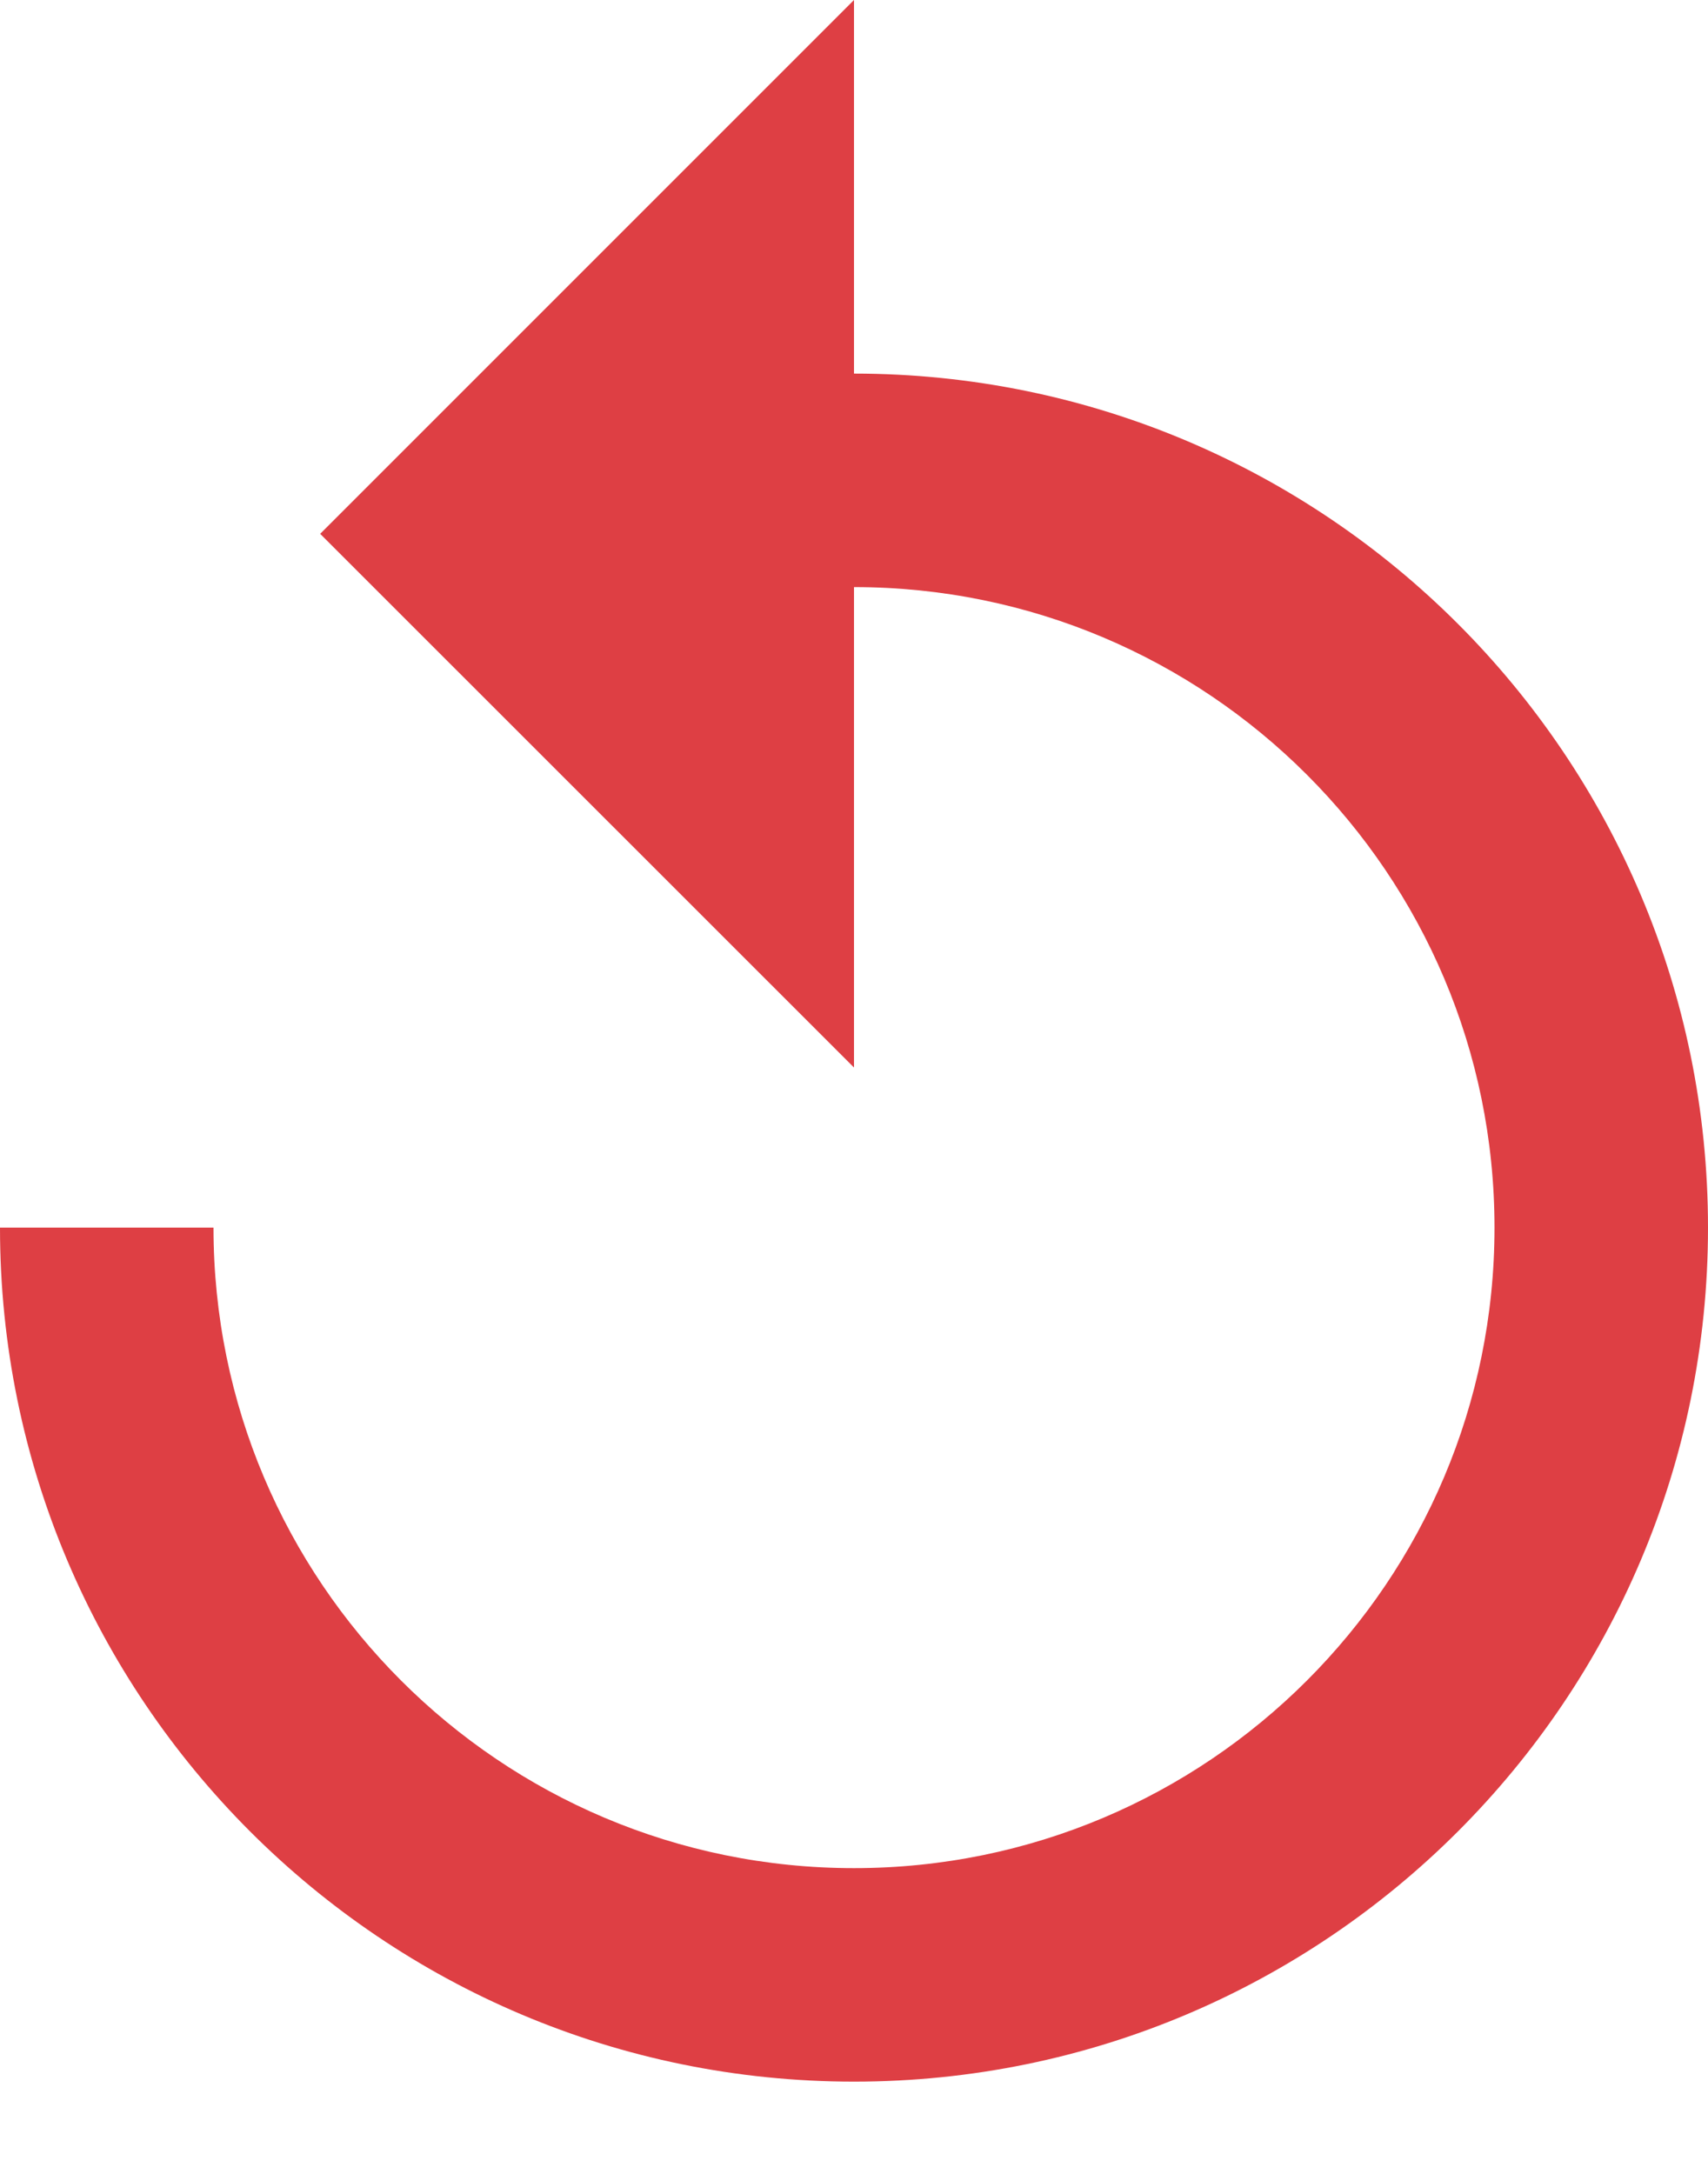
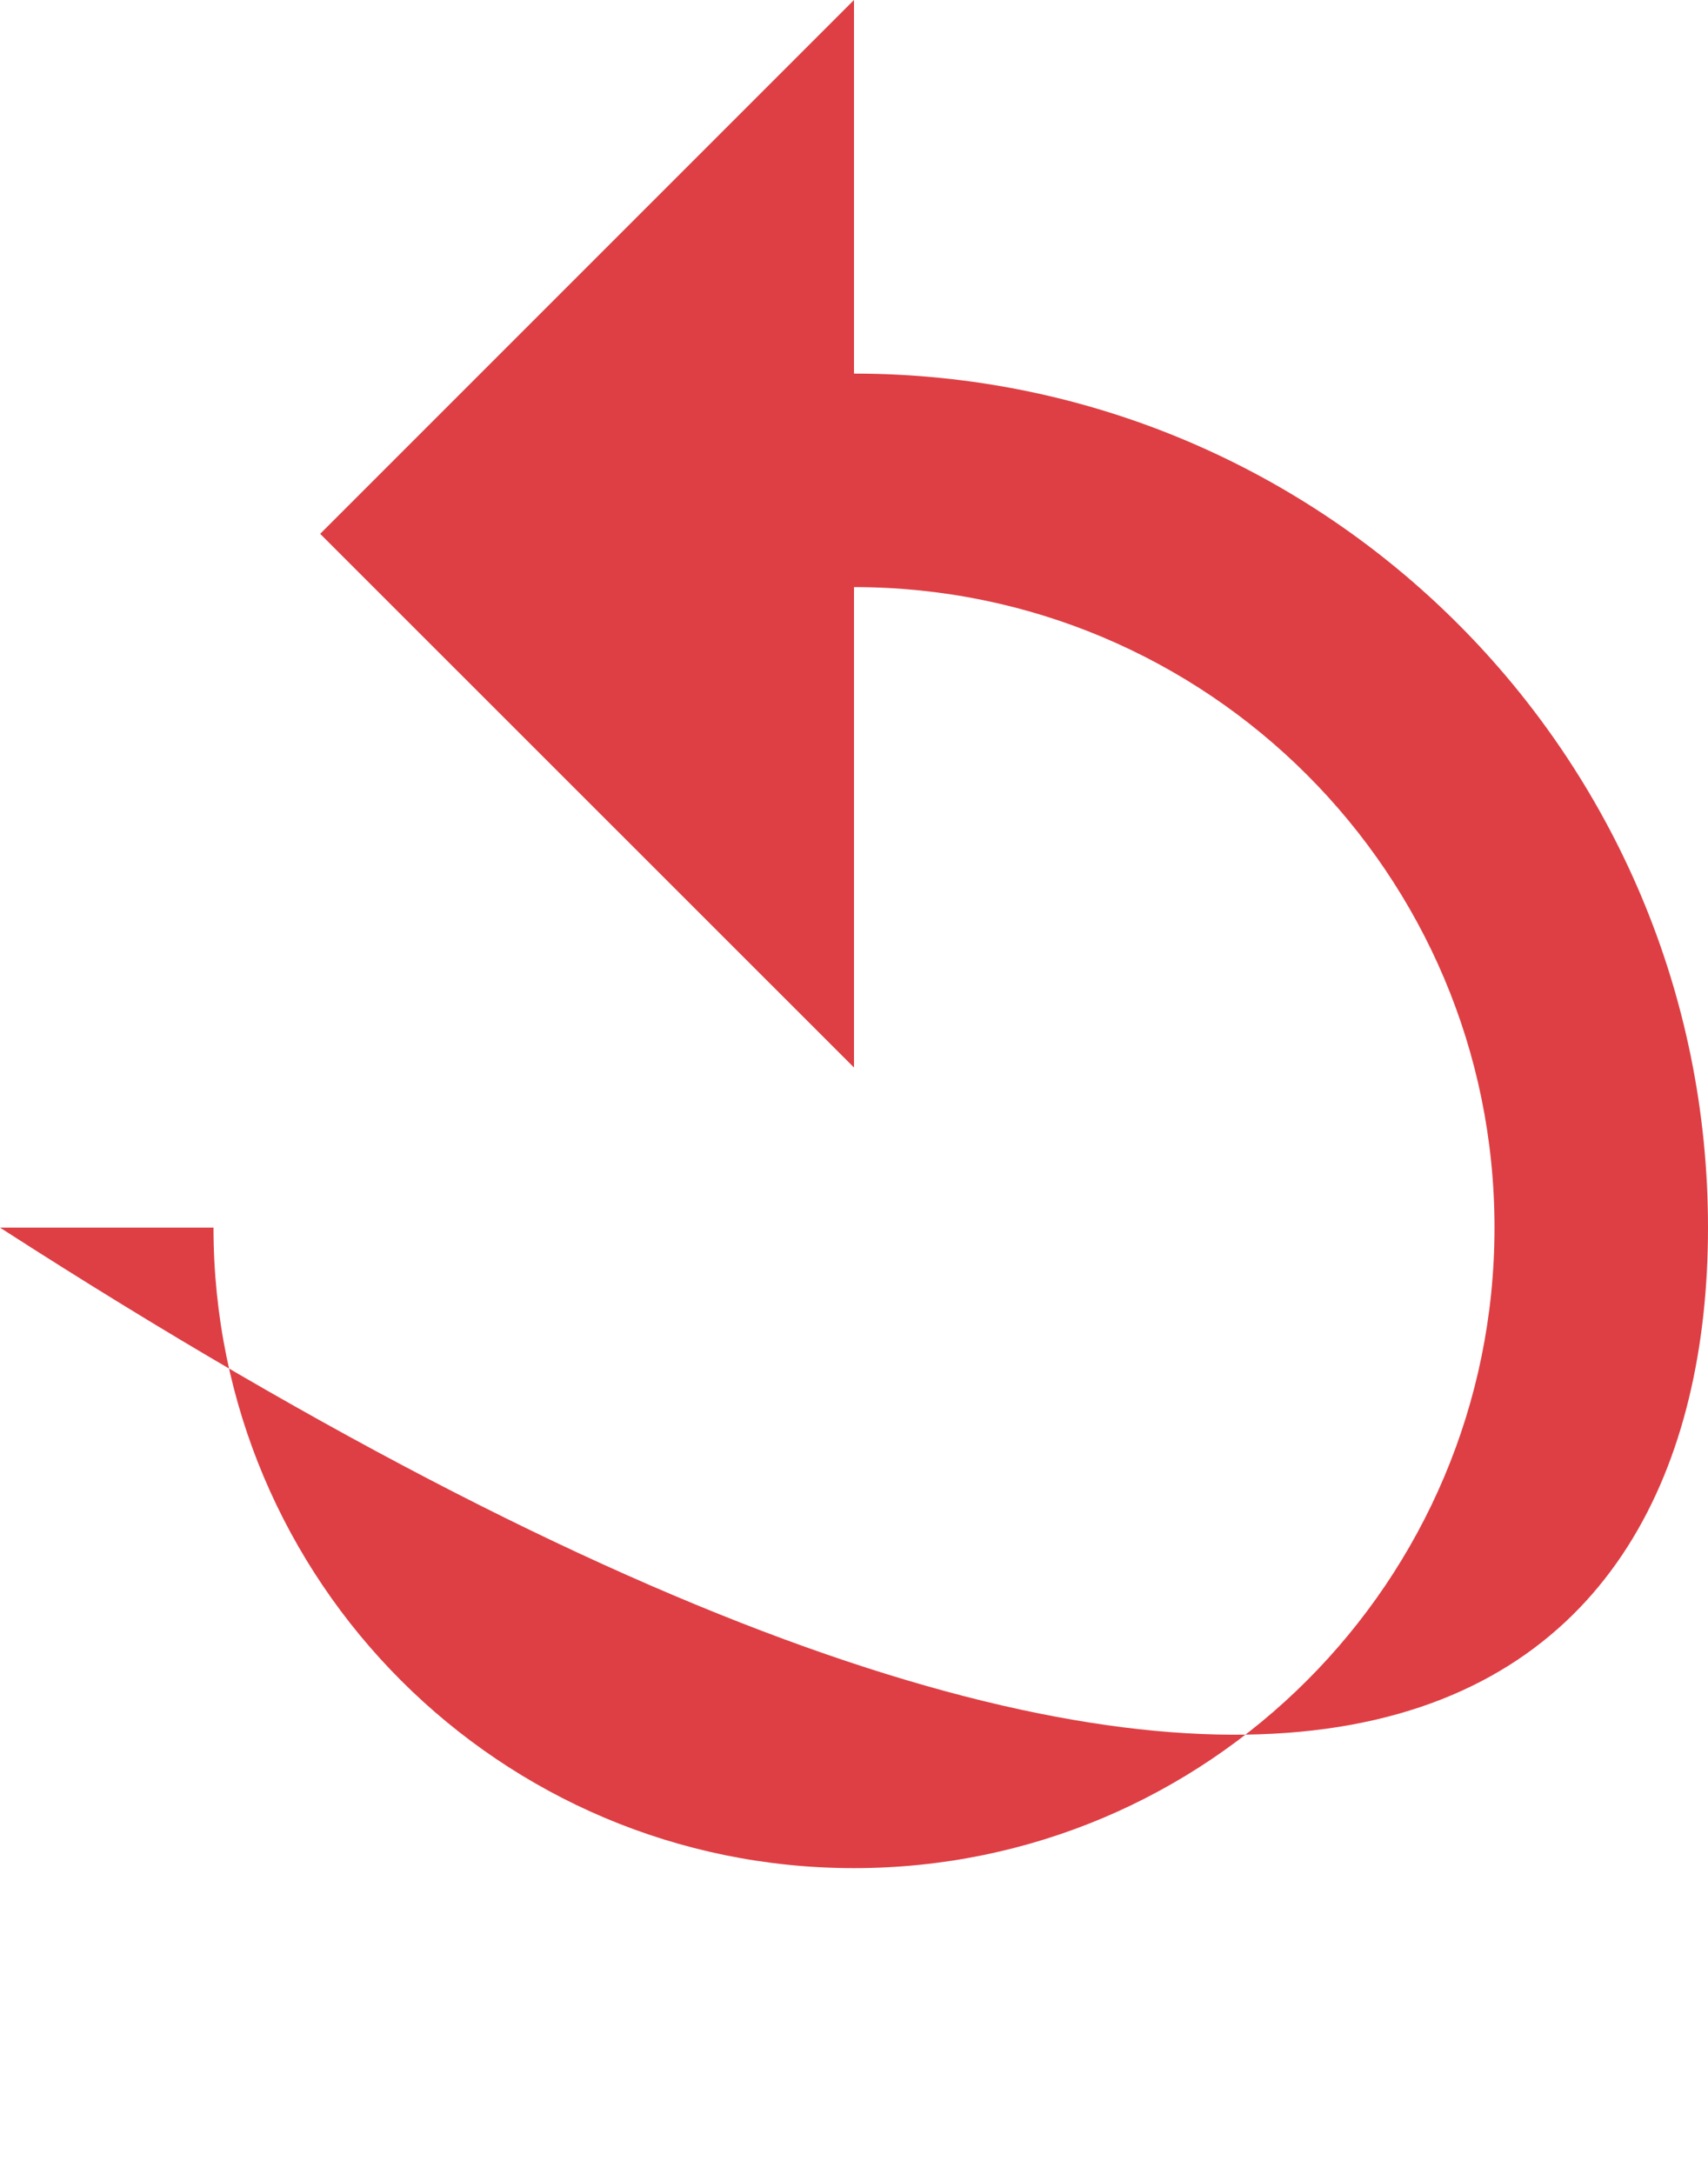
<svg xmlns="http://www.w3.org/2000/svg" width="11px" height="14px" viewBox="0 0 11 14" version="1.1">
  <title>ic_2</title>
  <desc>Created with Sketch.</desc>
  <defs />
  <g id="智能客服--快速提問與帳務查詢" stroke="none" stroke-width="1" fill="none" fill-rule="evenodd">
    <g id="Desktop-智能客服-匯率查詢" transform="translate(-448, -880)" fill="#DE3F44">
      <g id="Group-23" transform="translate(95, 636)">
        <g id="Group-6">
          <g id="Group-11" transform="translate(92, 113)">
-             <path d="M266.5,133.406 L266.5,131 L263.062,134.438 L266.5,137.875 L266.5,134.781 C268.778,134.781 270.625,136.628 270.625,138.906 C270.625,141.185 268.778,143.031 266.5,143.031 C264.222,143.031 262.375,141.185 262.375,138.906 L261,138.906 C261,141.944 263.463,144.406 266.5,144.406 C269.537,144.406 272,141.944 272,138.906 C272,135.869 269.537,133.406 266.5,133.406" id="ic_2" />
+             <path d="M266.5,133.406 L266.5,131 L263.062,134.438 L266.5,137.875 L266.5,134.781 C268.778,134.781 270.625,136.628 270.625,138.906 C270.625,141.185 268.778,143.031 266.5,143.031 C264.222,143.031 262.375,141.185 262.375,138.906 L261,138.906 C269.537,144.406 272,141.944 272,138.906 C272,135.869 269.537,133.406 266.5,133.406" id="ic_2" />
          </g>
        </g>
      </g>
    </g>
  </g>
</svg>